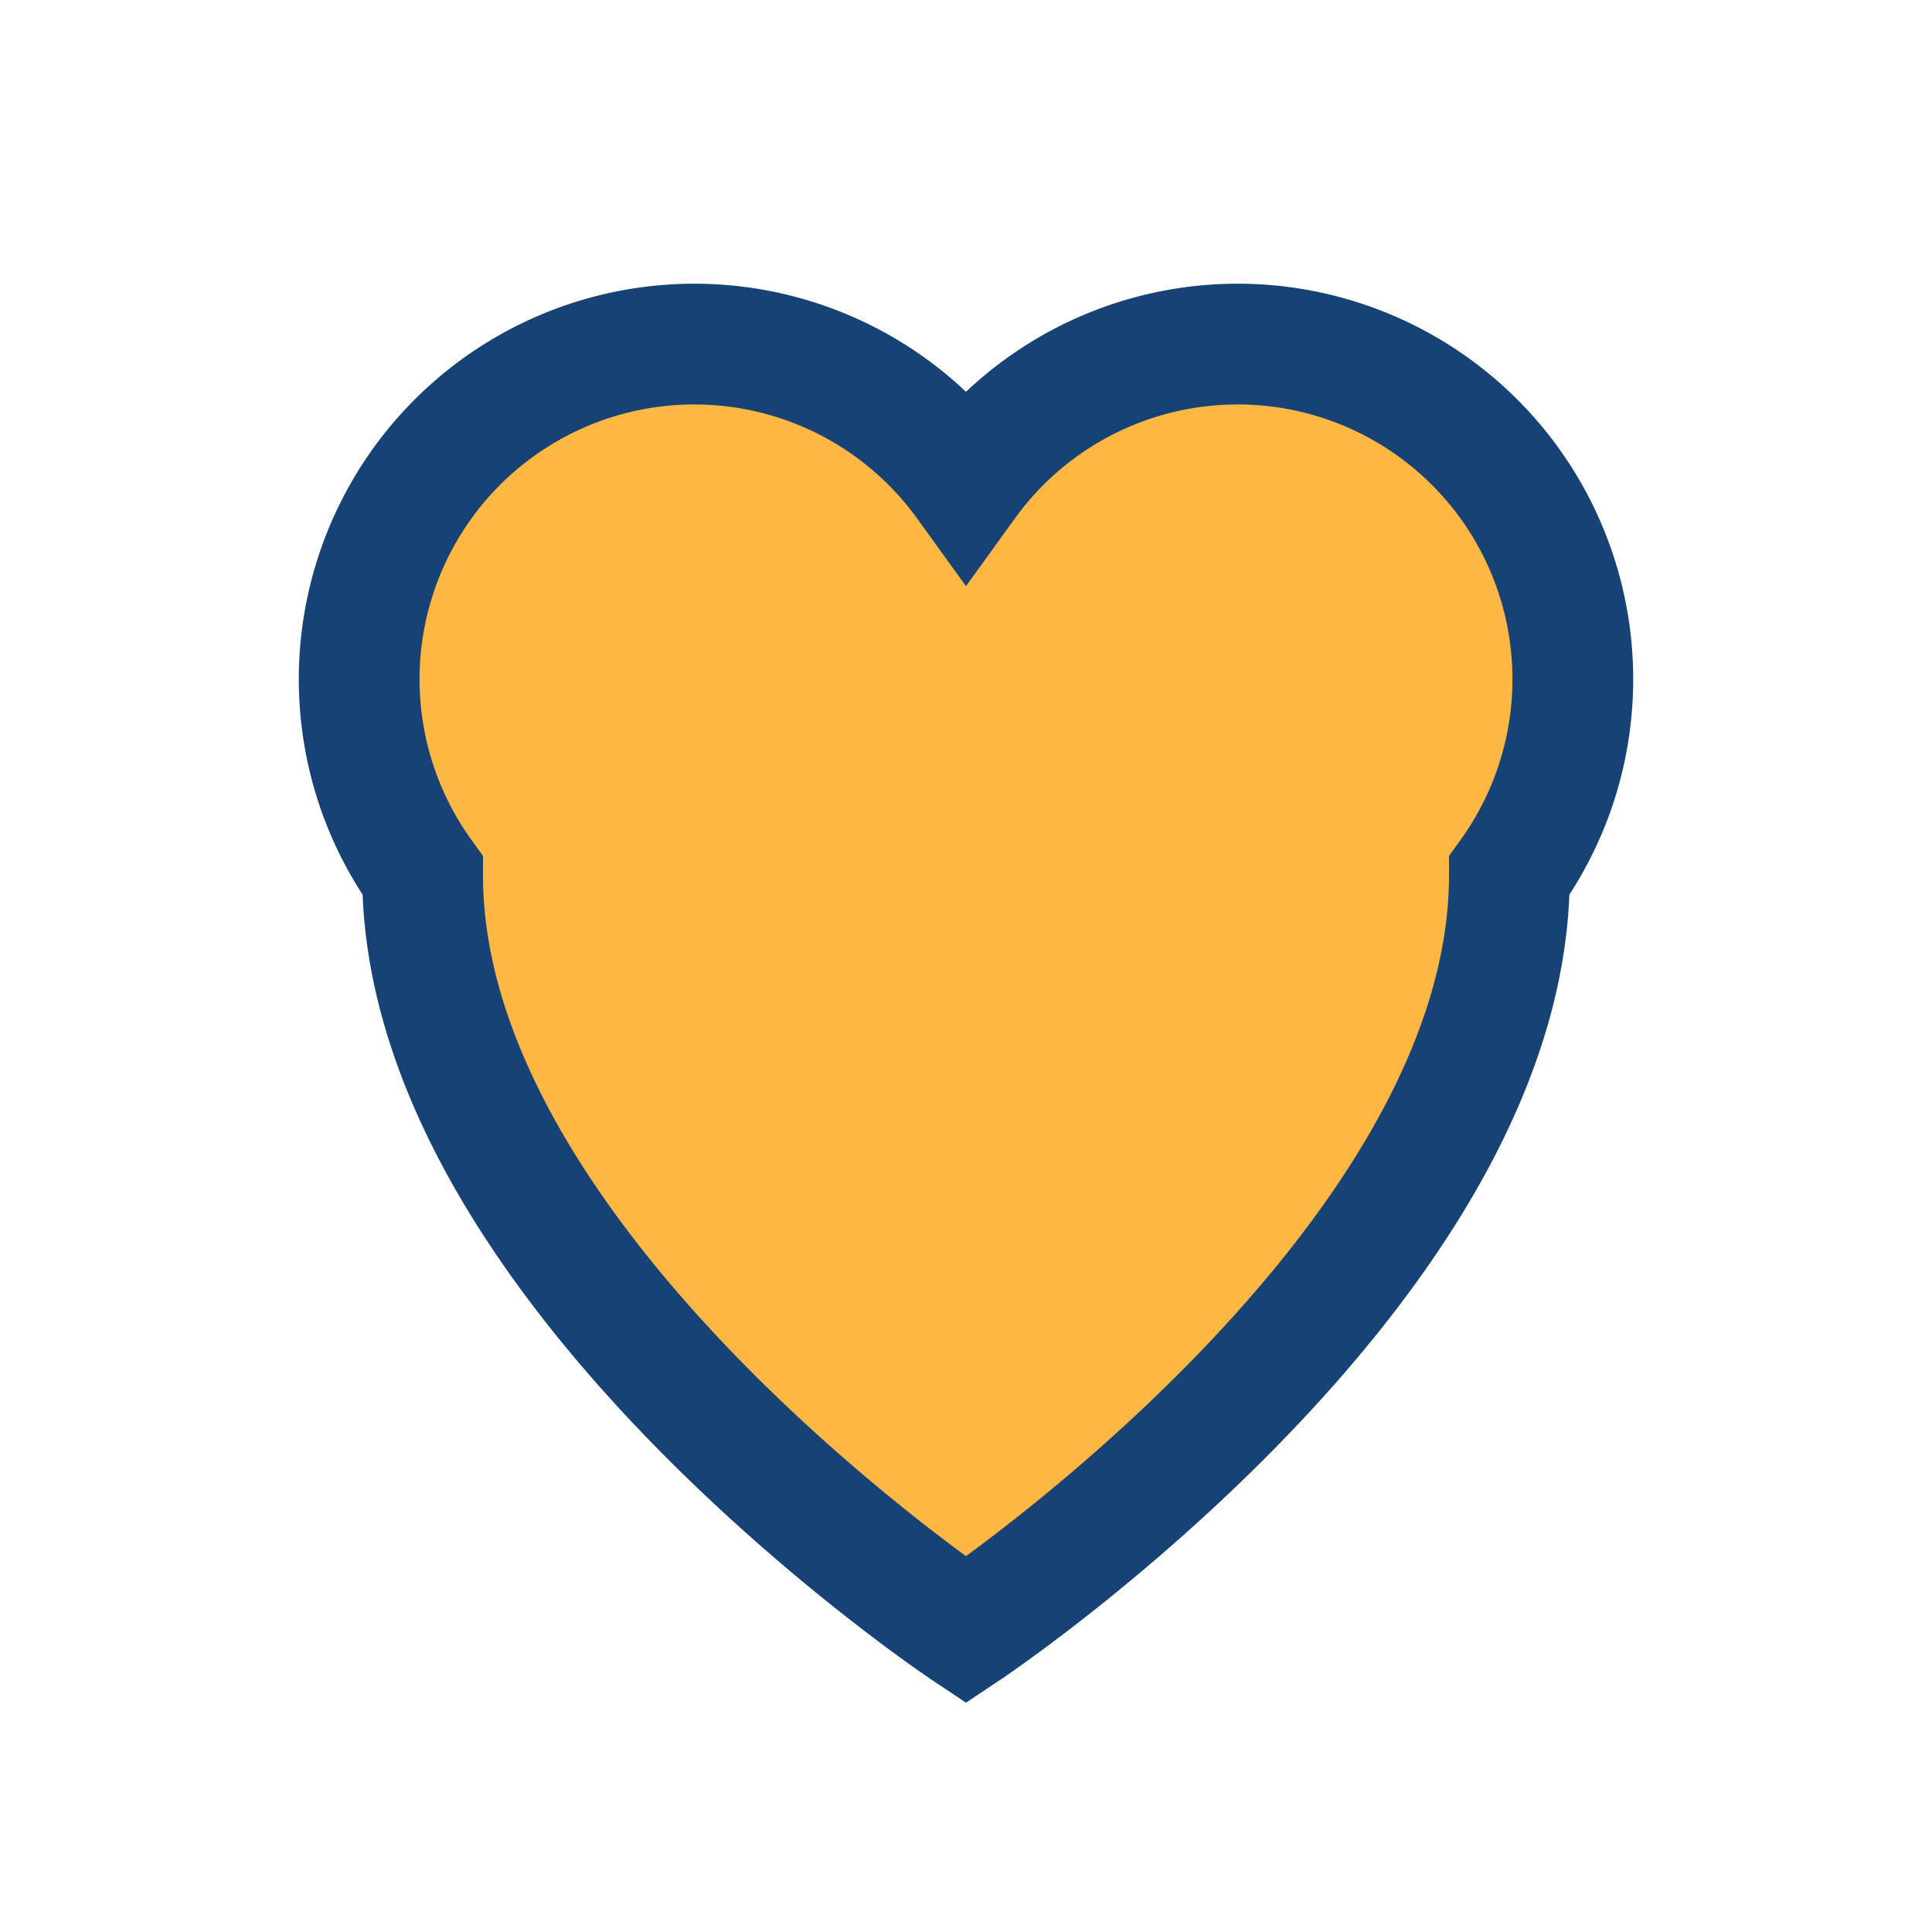
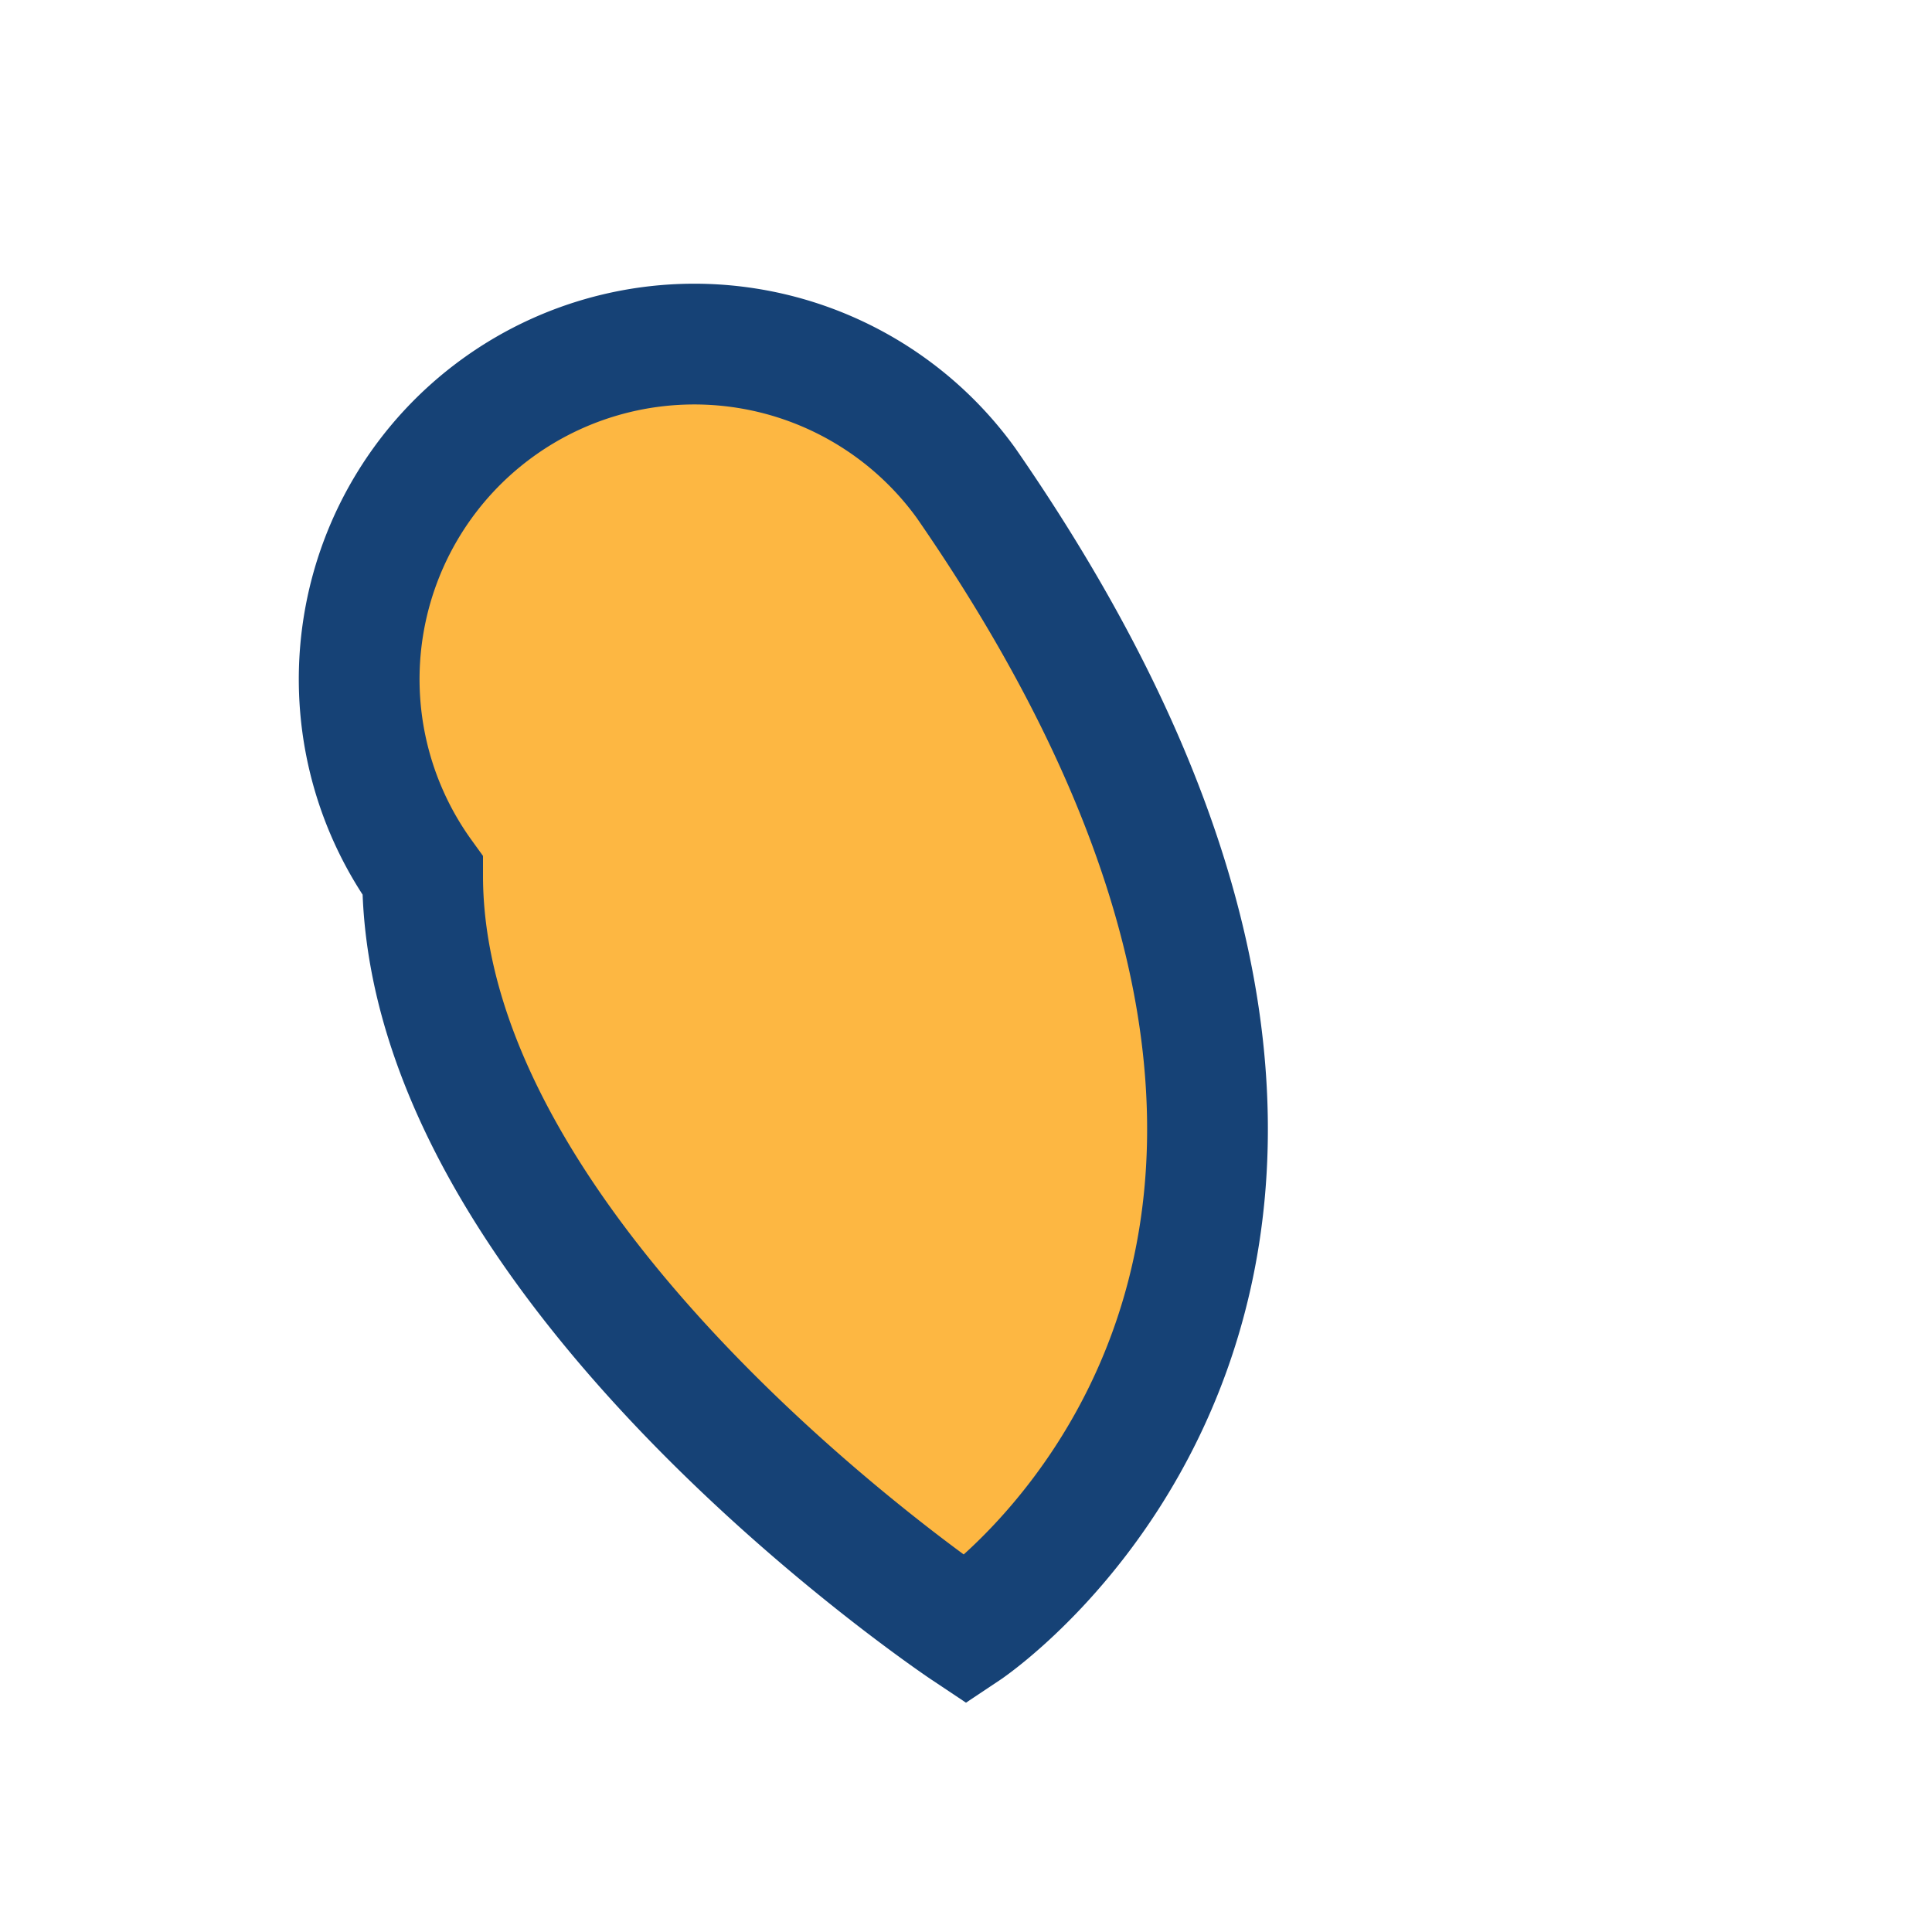
<svg xmlns="http://www.w3.org/2000/svg" width="32" height="32" viewBox="0 0 32 32">
-   <path d="M16 27s-9-6-9-12.5A5.5 5.5 0 0116 8a5.5 5.5 0 019 6.5C25 21 16 27 16 27z" fill="#FDB742" stroke="#164276" stroke-width="2" />
+   <path d="M16 27s-9-6-9-12.5A5.5 5.5 0 0116 8C25 21 16 27 16 27z" fill="#FDB742" stroke="#164276" stroke-width="2" />
</svg>